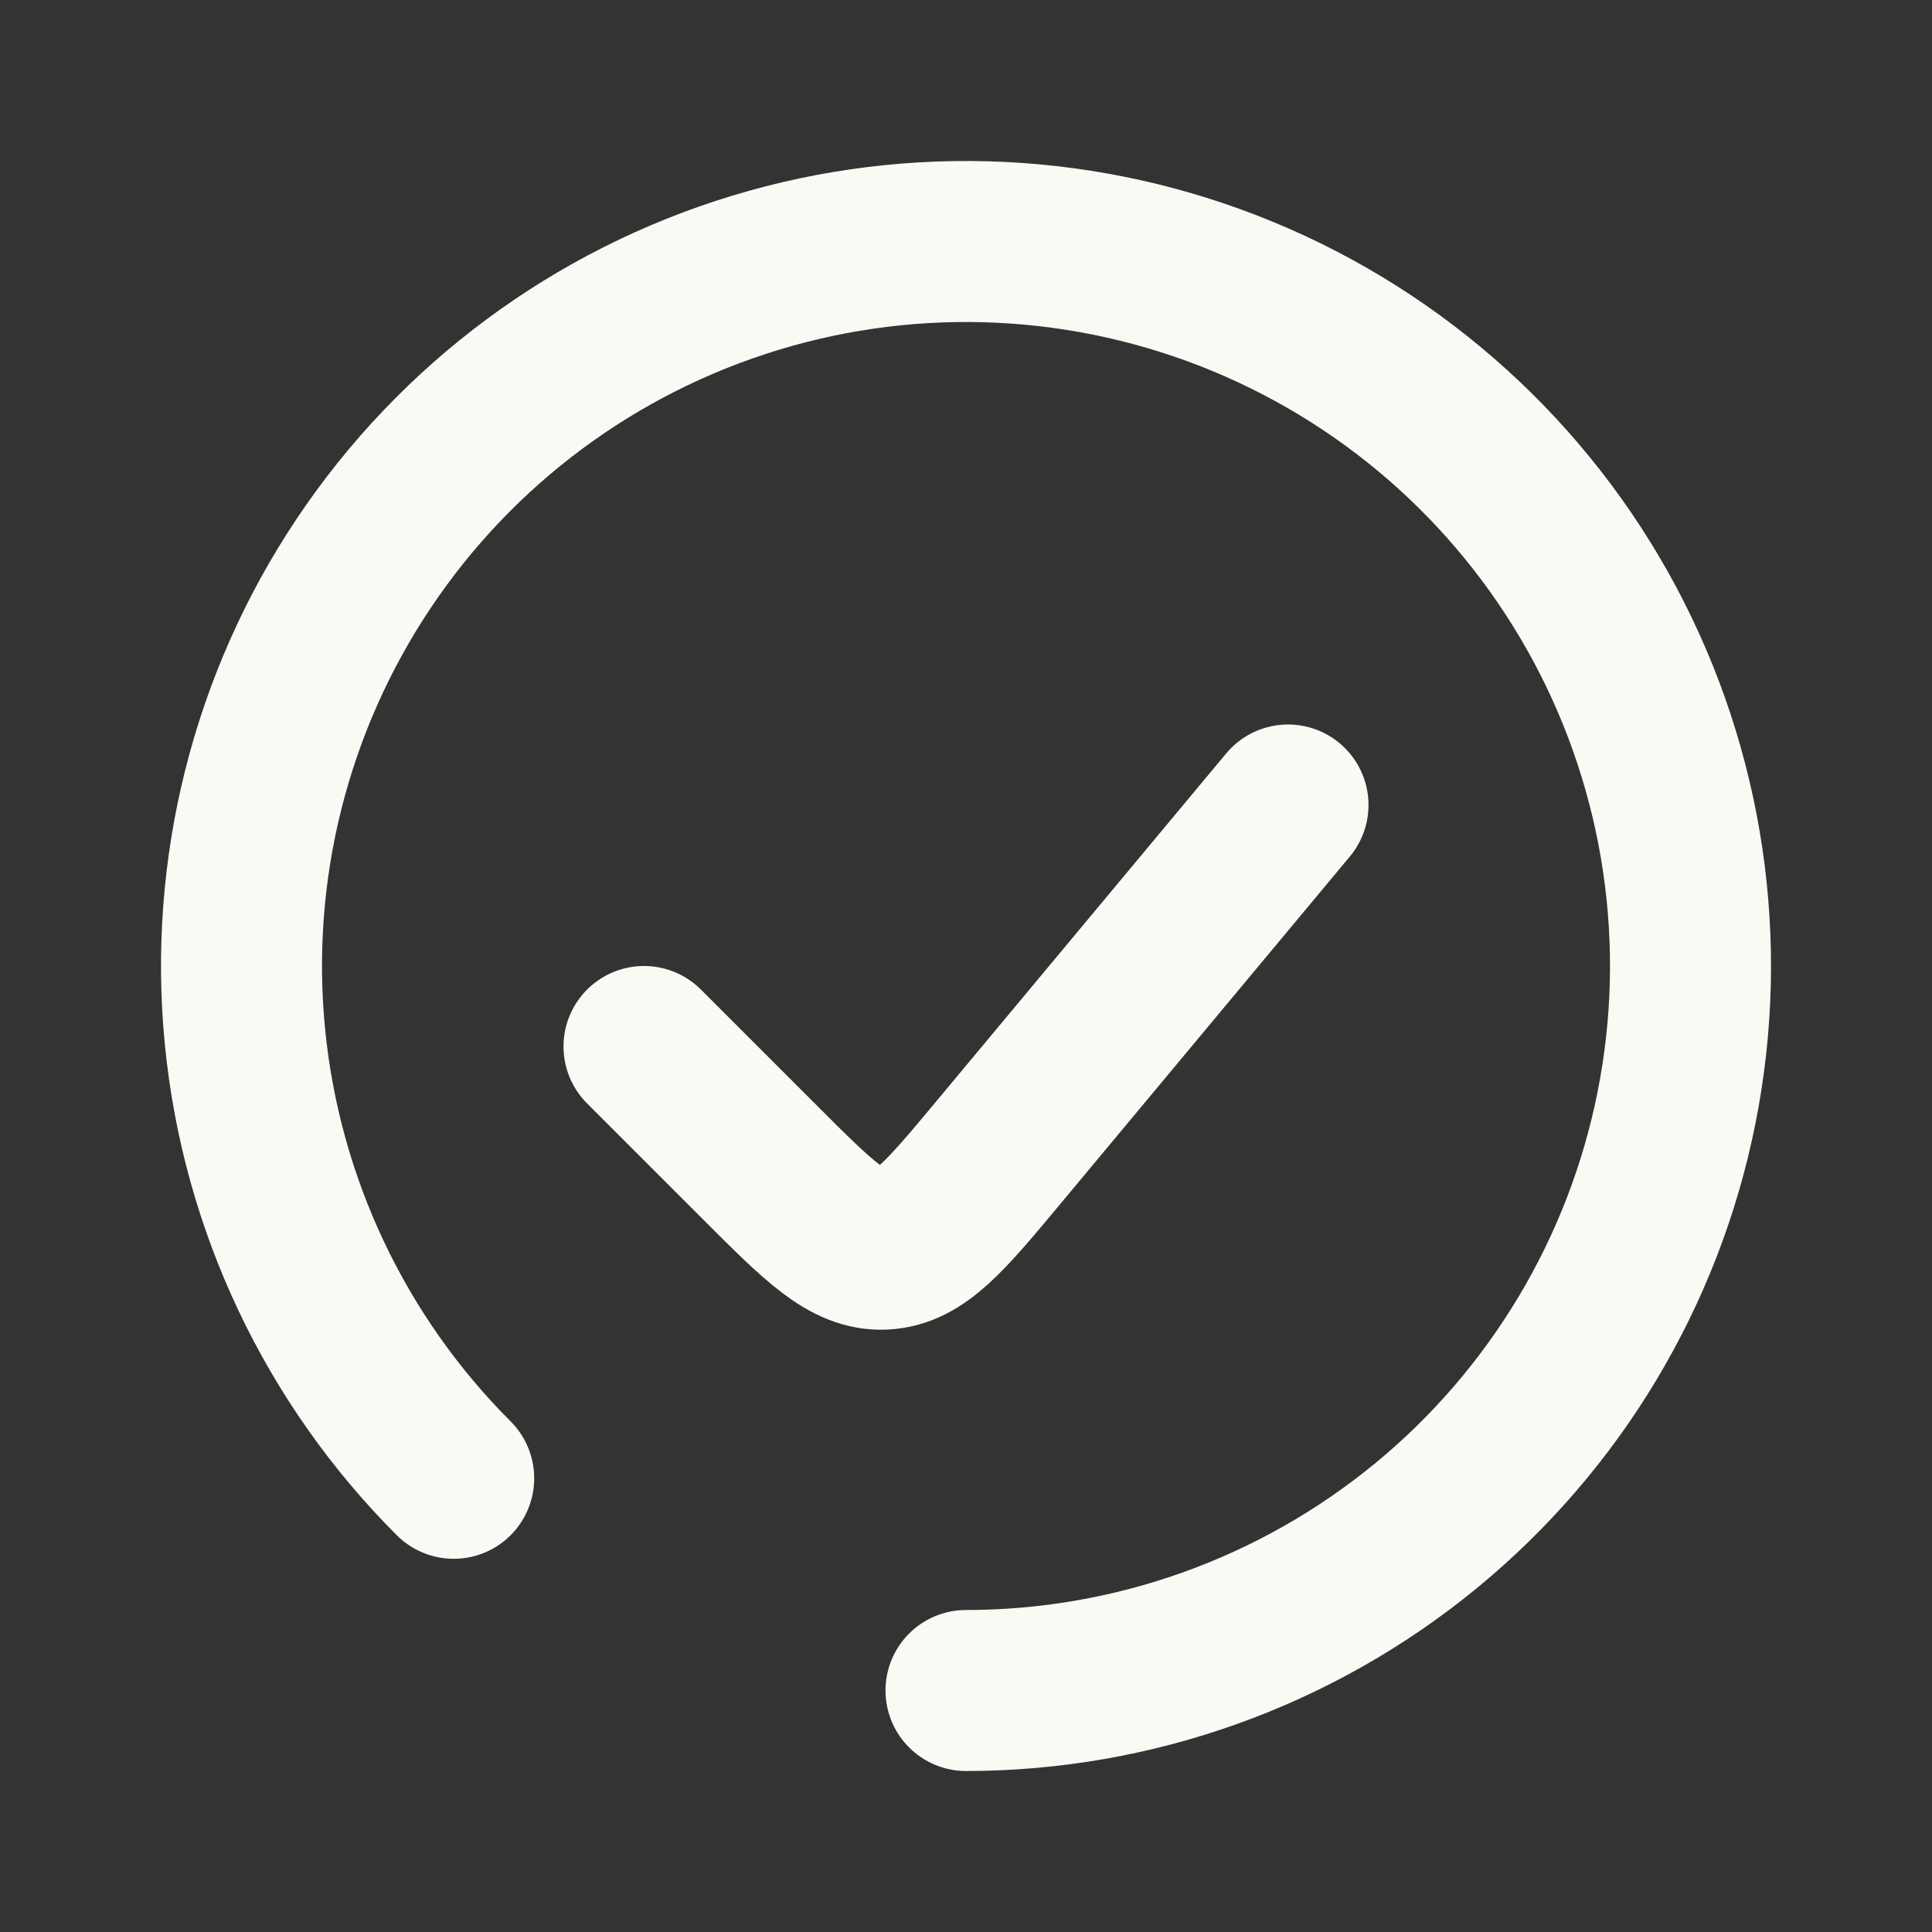
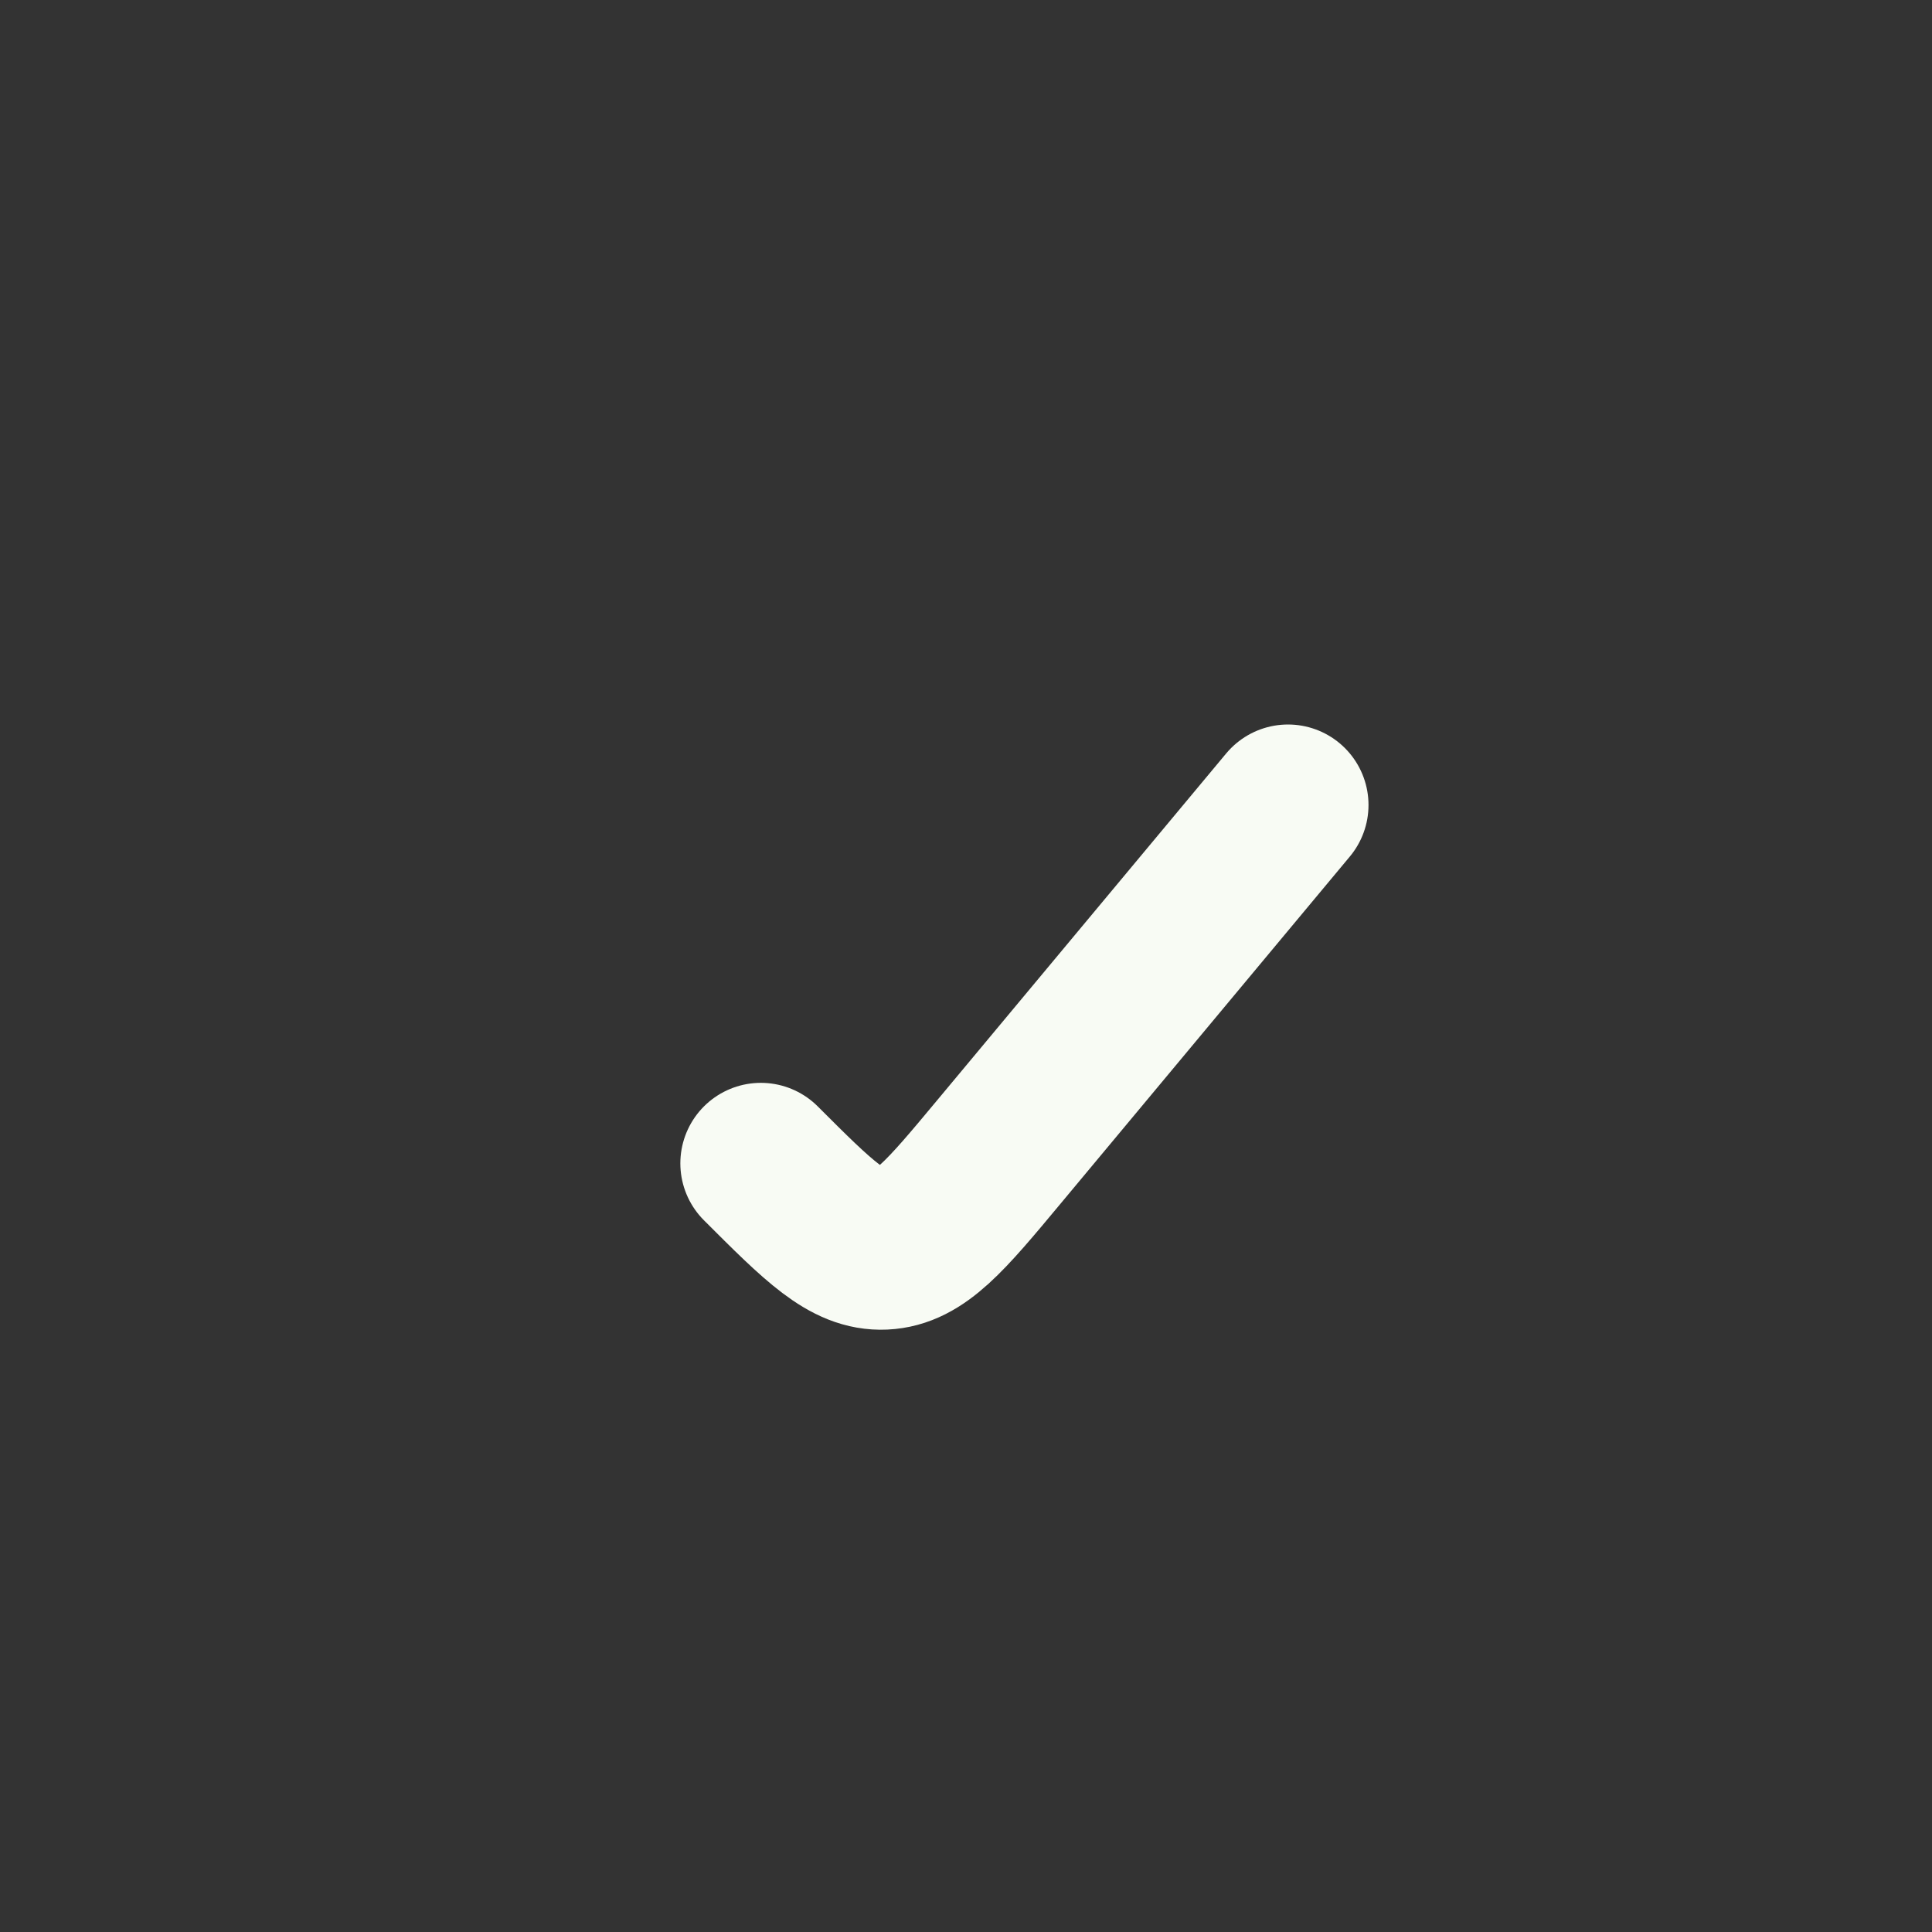
<svg xmlns="http://www.w3.org/2000/svg" width="48" height="48" viewBox="0 0 48 48" fill="none">
  <rect x="0" y="0" width="48" height="48" fill="#333333" stroke="none" />
-   <path d="M24 42C28.164 42 32.2 40.556 35.419 37.914C38.638 35.272 40.842 31.596 41.654 27.512C42.467 23.427 41.838 19.188 39.875 15.515C37.911 11.842 34.736 8.964 30.888 7.37C27.041 5.777 22.76 5.566 18.775 6.775C14.79 7.984 11.347 10.537 9.034 14C6.72 17.462 5.678 21.62 6.087 25.764C6.495 29.909 8.327 33.783 11.272 36.728" stroke="#F8FBF4" stroke-width="4" stroke-linecap="round" />
-   <path d="M32 20L24.804 28.635C23.493 30.209 22.837 30.995 21.956 31.035C21.075 31.075 20.351 30.351 18.903 28.903L16 26" stroke="#F8FBF4" stroke-width="4" stroke-linecap="round" />
+   <path d="M32 20L24.804 28.635C23.493 30.209 22.837 30.995 21.956 31.035C21.075 31.075 20.351 30.351 18.903 28.903" stroke="#F8FBF4" stroke-width="4" stroke-linecap="round" />
</svg>